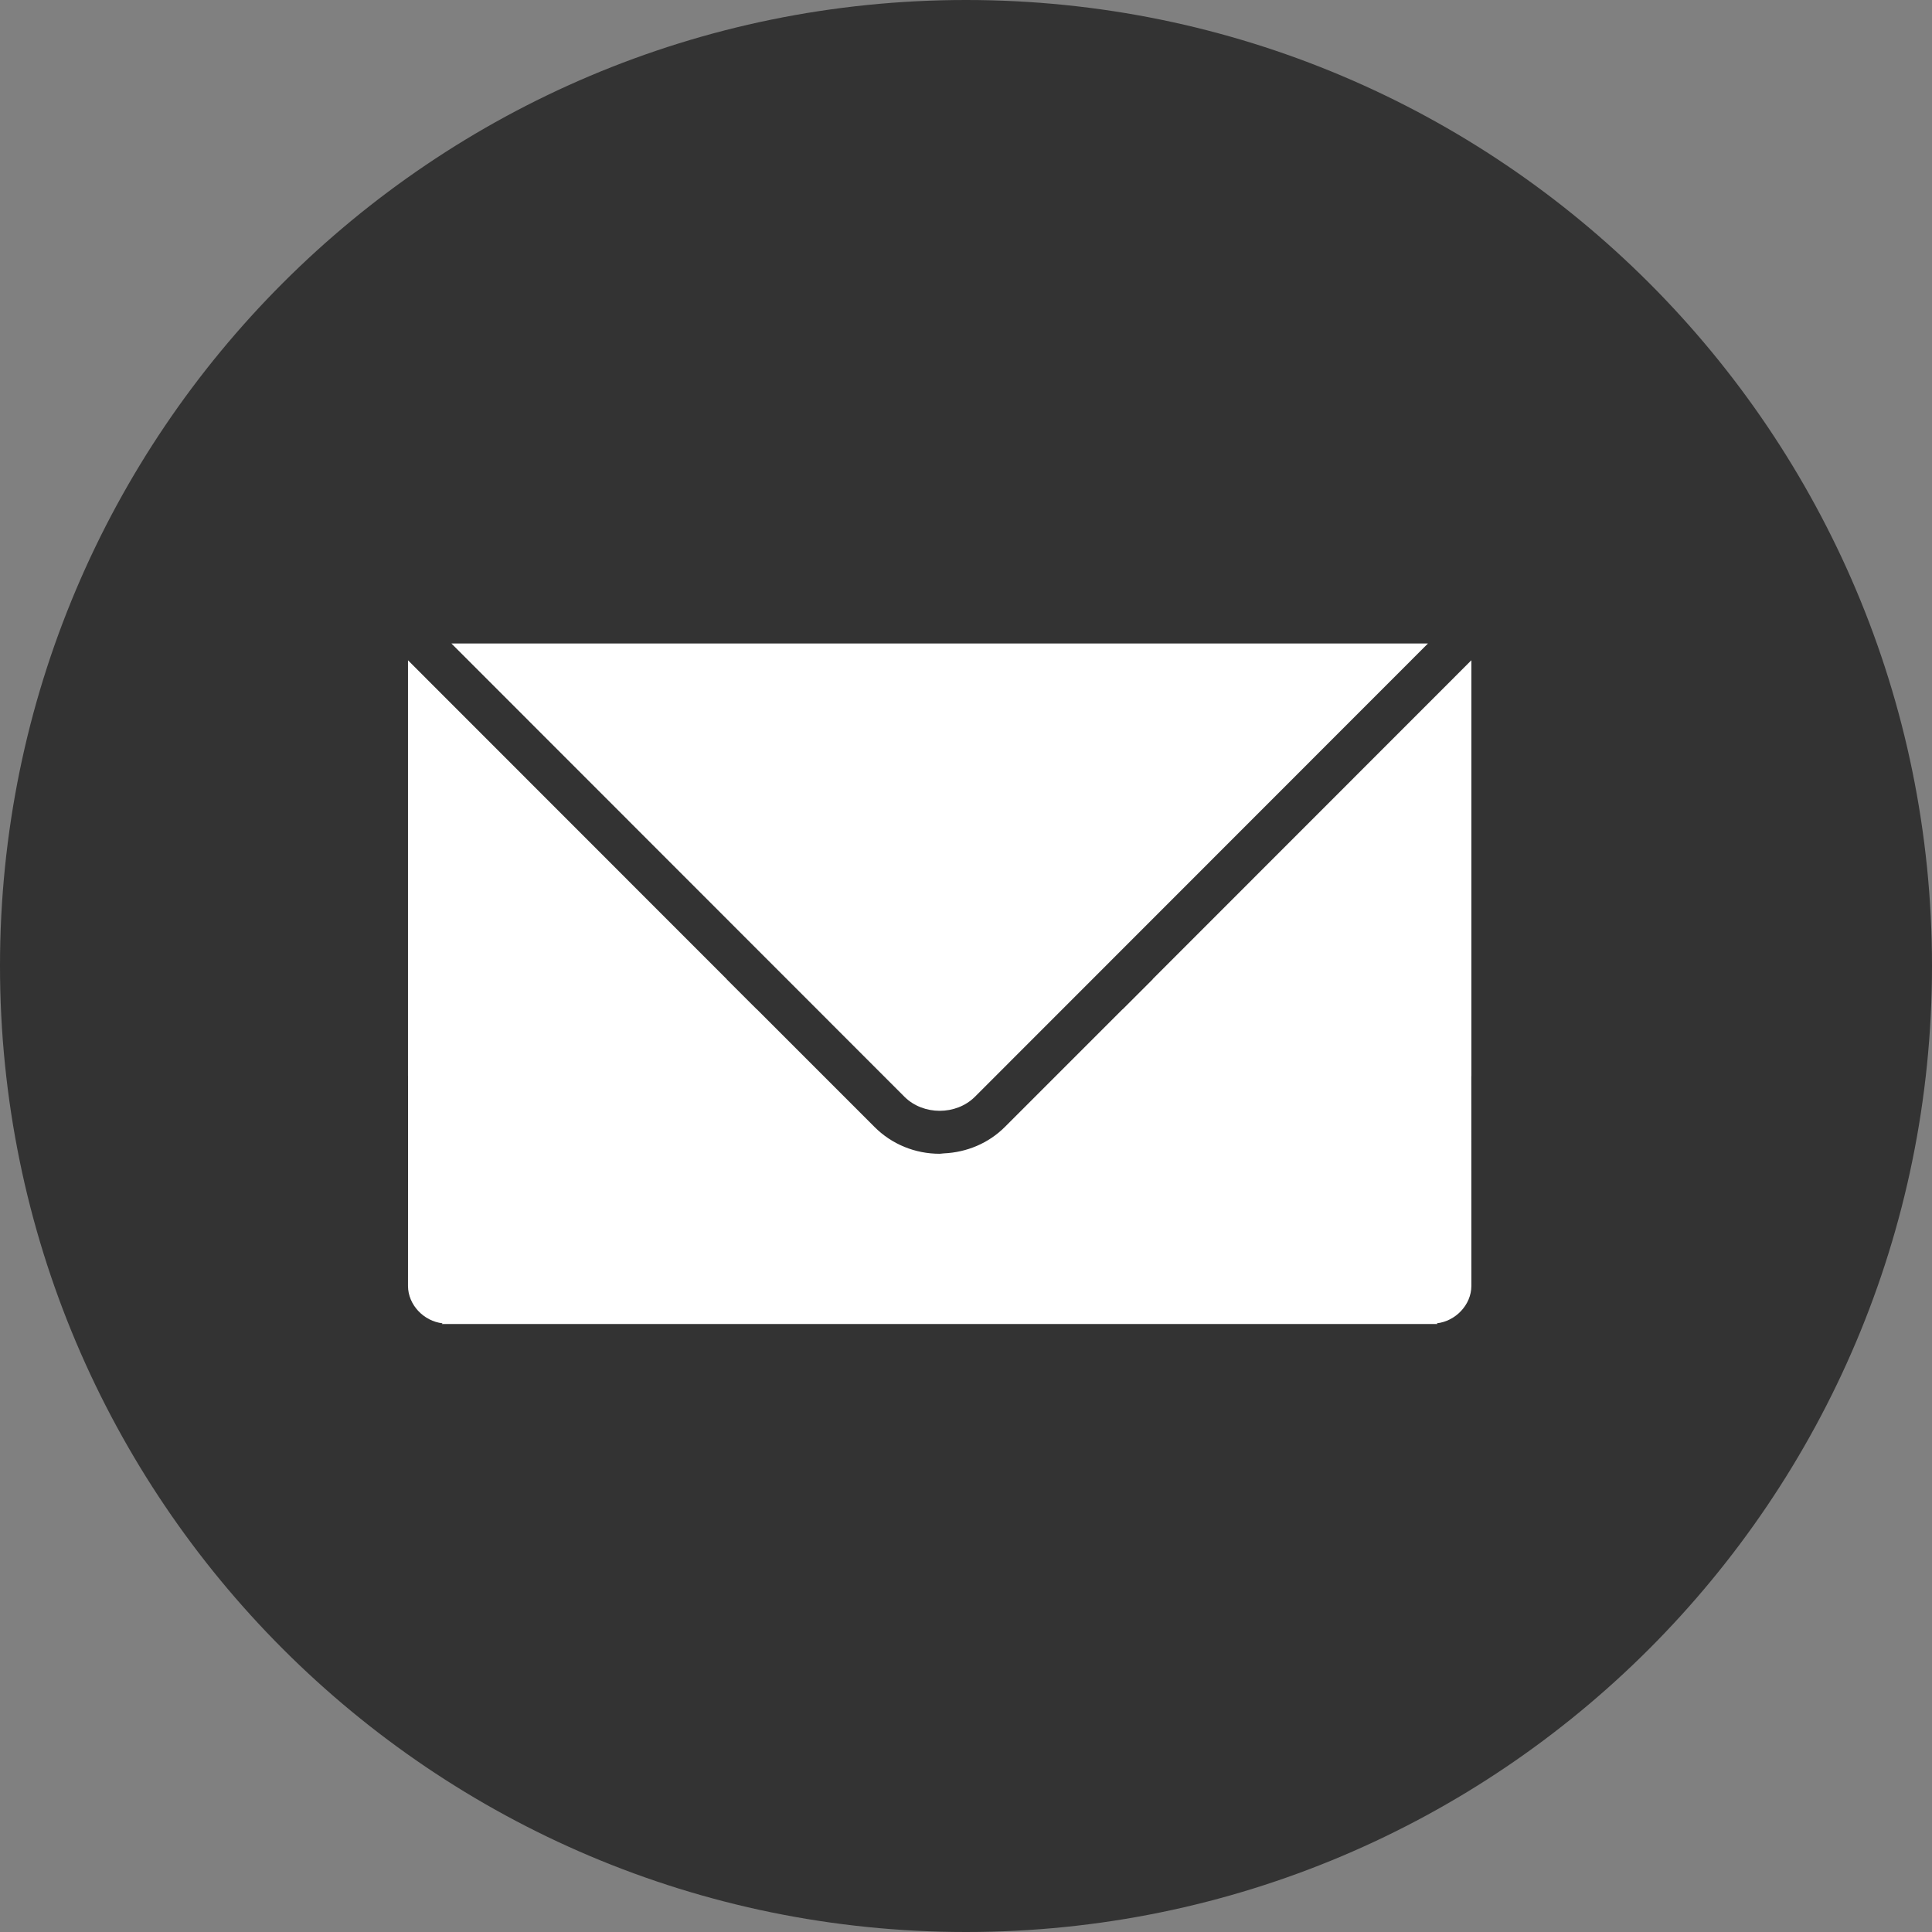
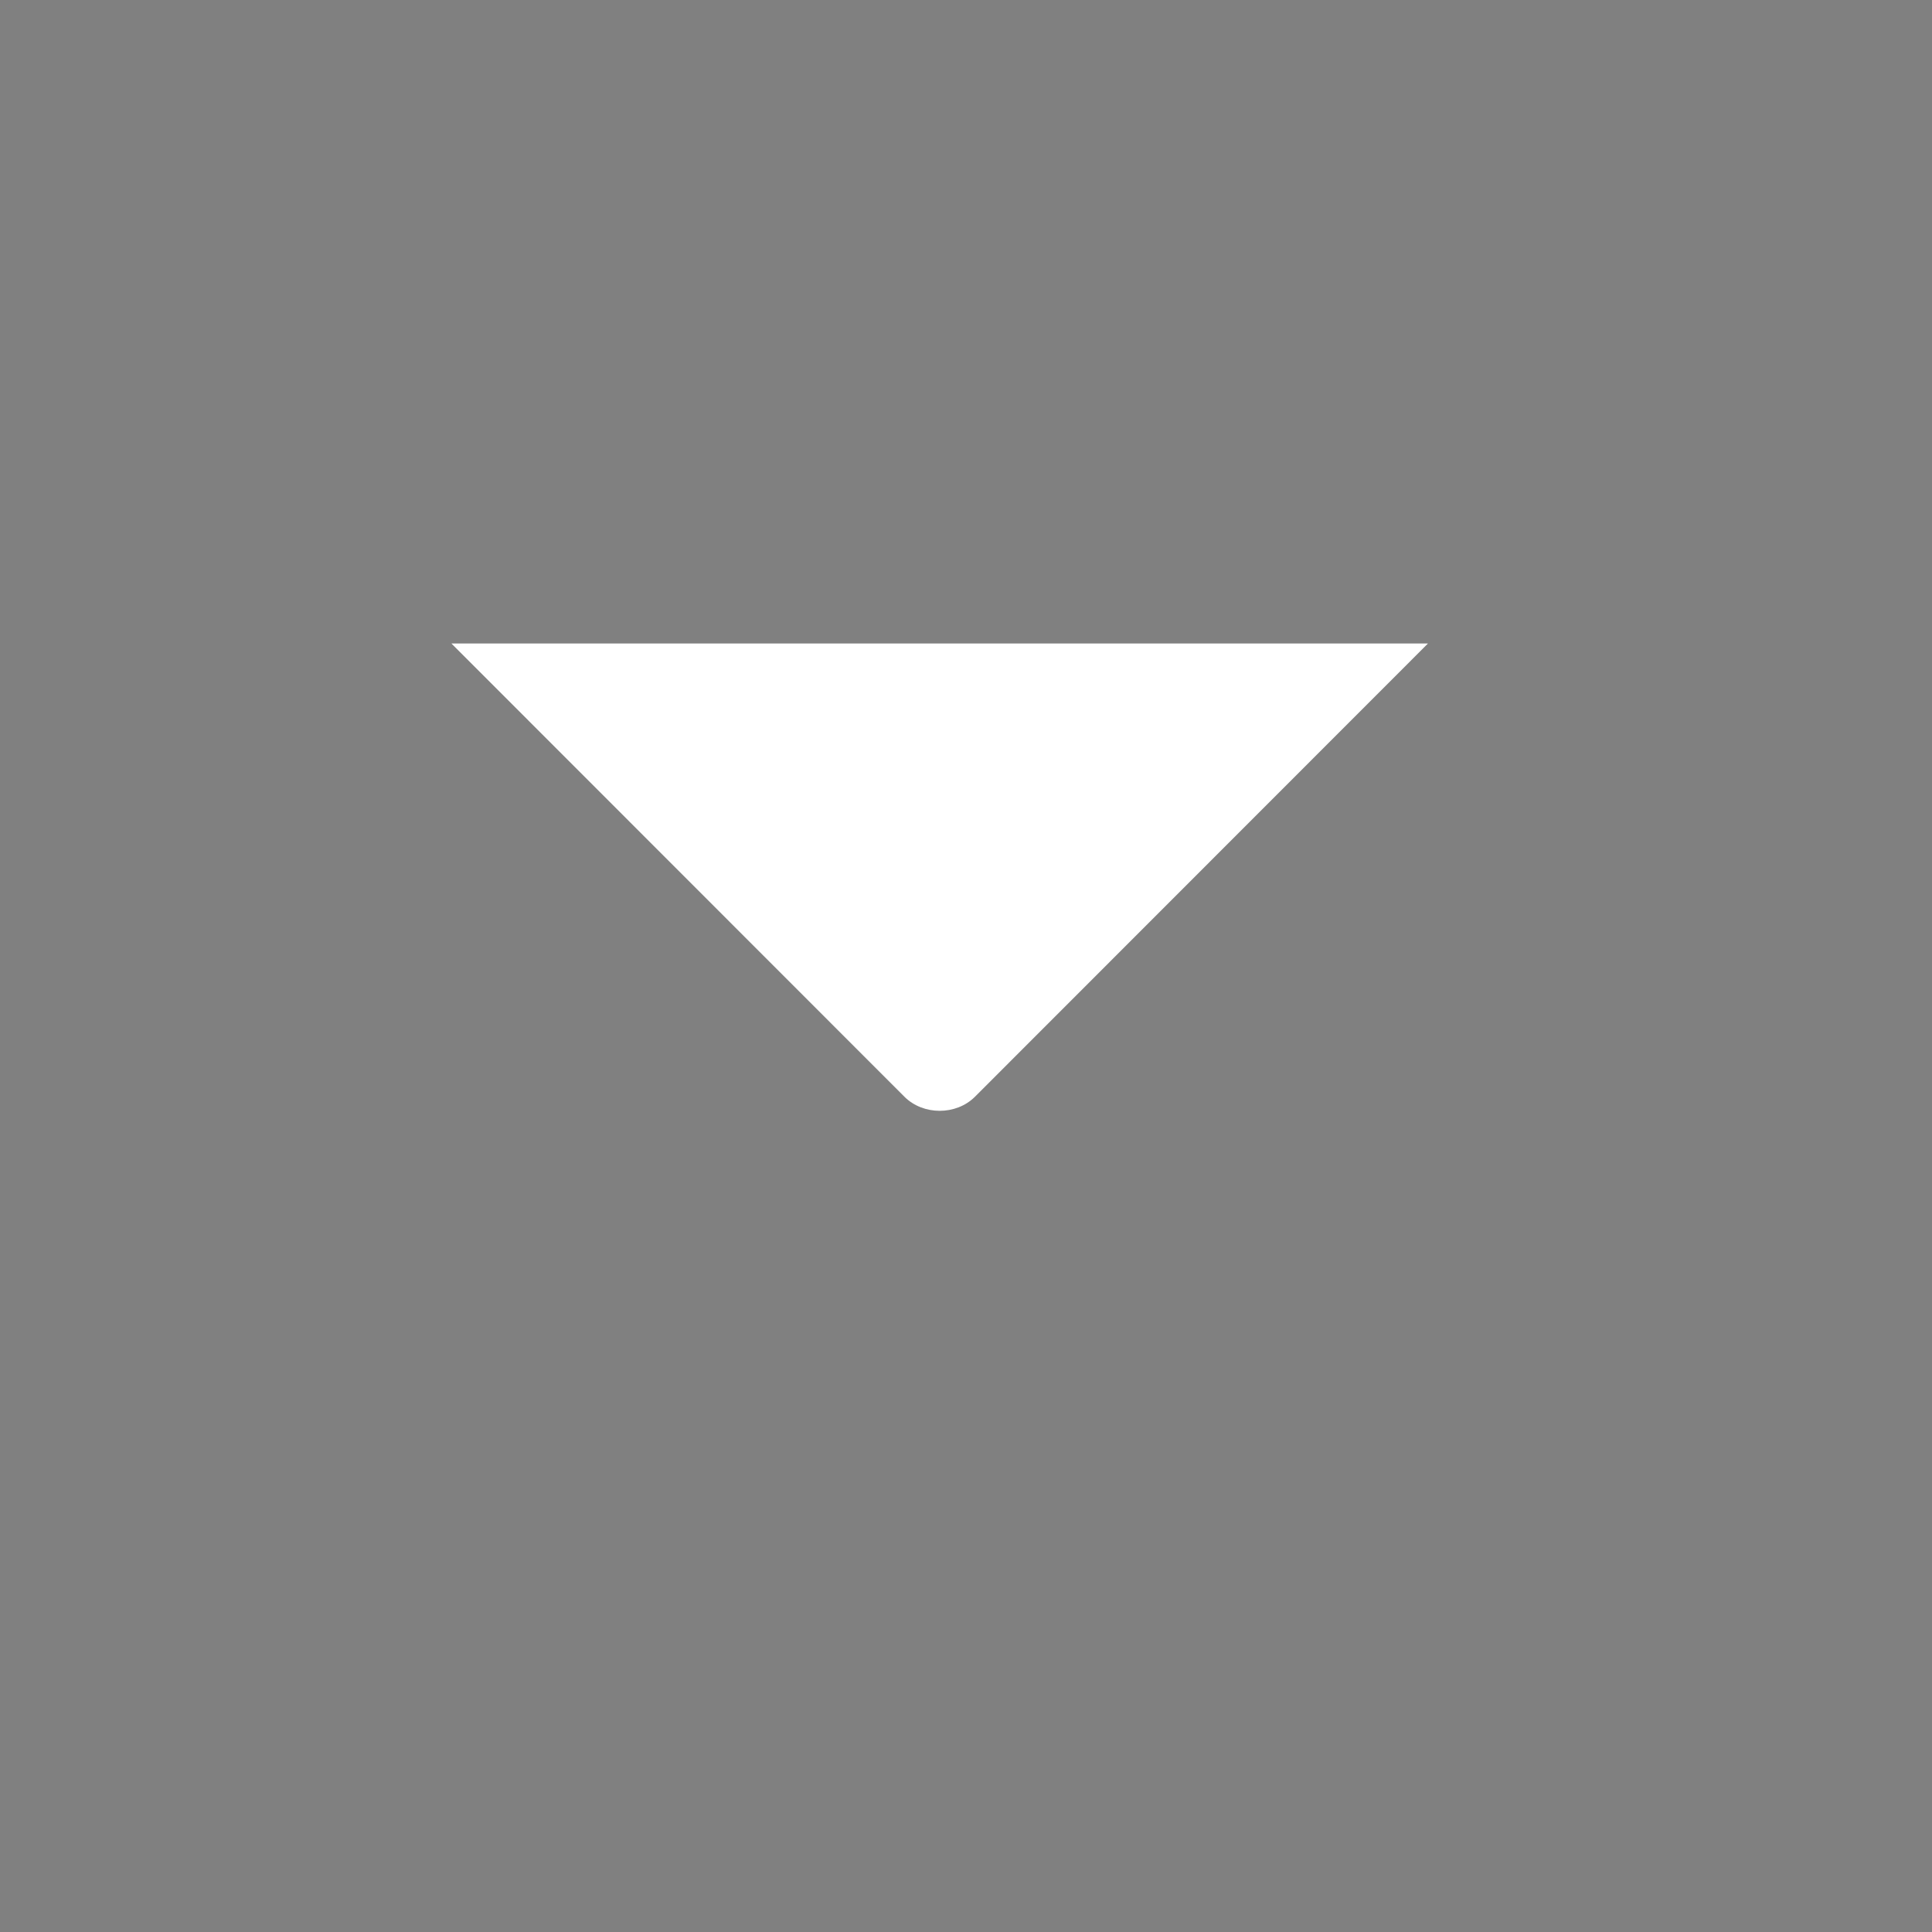
<svg xmlns="http://www.w3.org/2000/svg" version="1.1" x="0px" y="0px" width="58.338px" height="58.338px" viewBox="0 0 58.338 58.338" enable-background="new 0 0 58.338 58.338" xml:space="preserve">
  <rect x="0" y="0" width="58.338" height="58.338" fill="#808080" stroke="none" />
  <g id="Layer_1">
-     <path fill="#333333" d="M58.338,29.166c0,16.11-13.06,29.172-29.169,29.172C13.059,58.338,0,45.276,0,29.166   C0,13.058,13.059,0,29.169,0C45.278,0,58.338,13.058,58.338,29.166z" />
-   </g>
+     </g>
  <g id="Layer_2">
    <g>
      <path fill="#FFFFFF" d="M29.435,33.121l13.683-13.69H13.631l13.683,13.69C27.88,33.682,28.869,33.682,29.435,33.121z" />
-       <path fill="#FFFFFF" d="M44.429,19.937l-9.623,9.628l0.002,0.004l-0.908,0.907l-0.002-0.002l-3.555,3.555    c-0.495,0.494-1.151,0.767-1.843,0.798c-0.042,0.001-0.083,0.012-0.126,0.012c-0.74,0-1.444-0.285-1.968-0.81l-3.554-3.555h0l0,0    l-0.002,0.002l-0.908-0.907l0.002-0.002l-9.624-9.629V32.49l0.002,0.002L12.32,38.83c0.002,0.574,0.479,1.065,1.043,1.128    L13.34,39.98h6.582h16.904h6.582l-0.023-0.022c0.564-0.062,1.042-0.555,1.044-1.128l-0.002-6.338l0.002-0.002V19.937z" />
    </g>
  </g>
</svg>